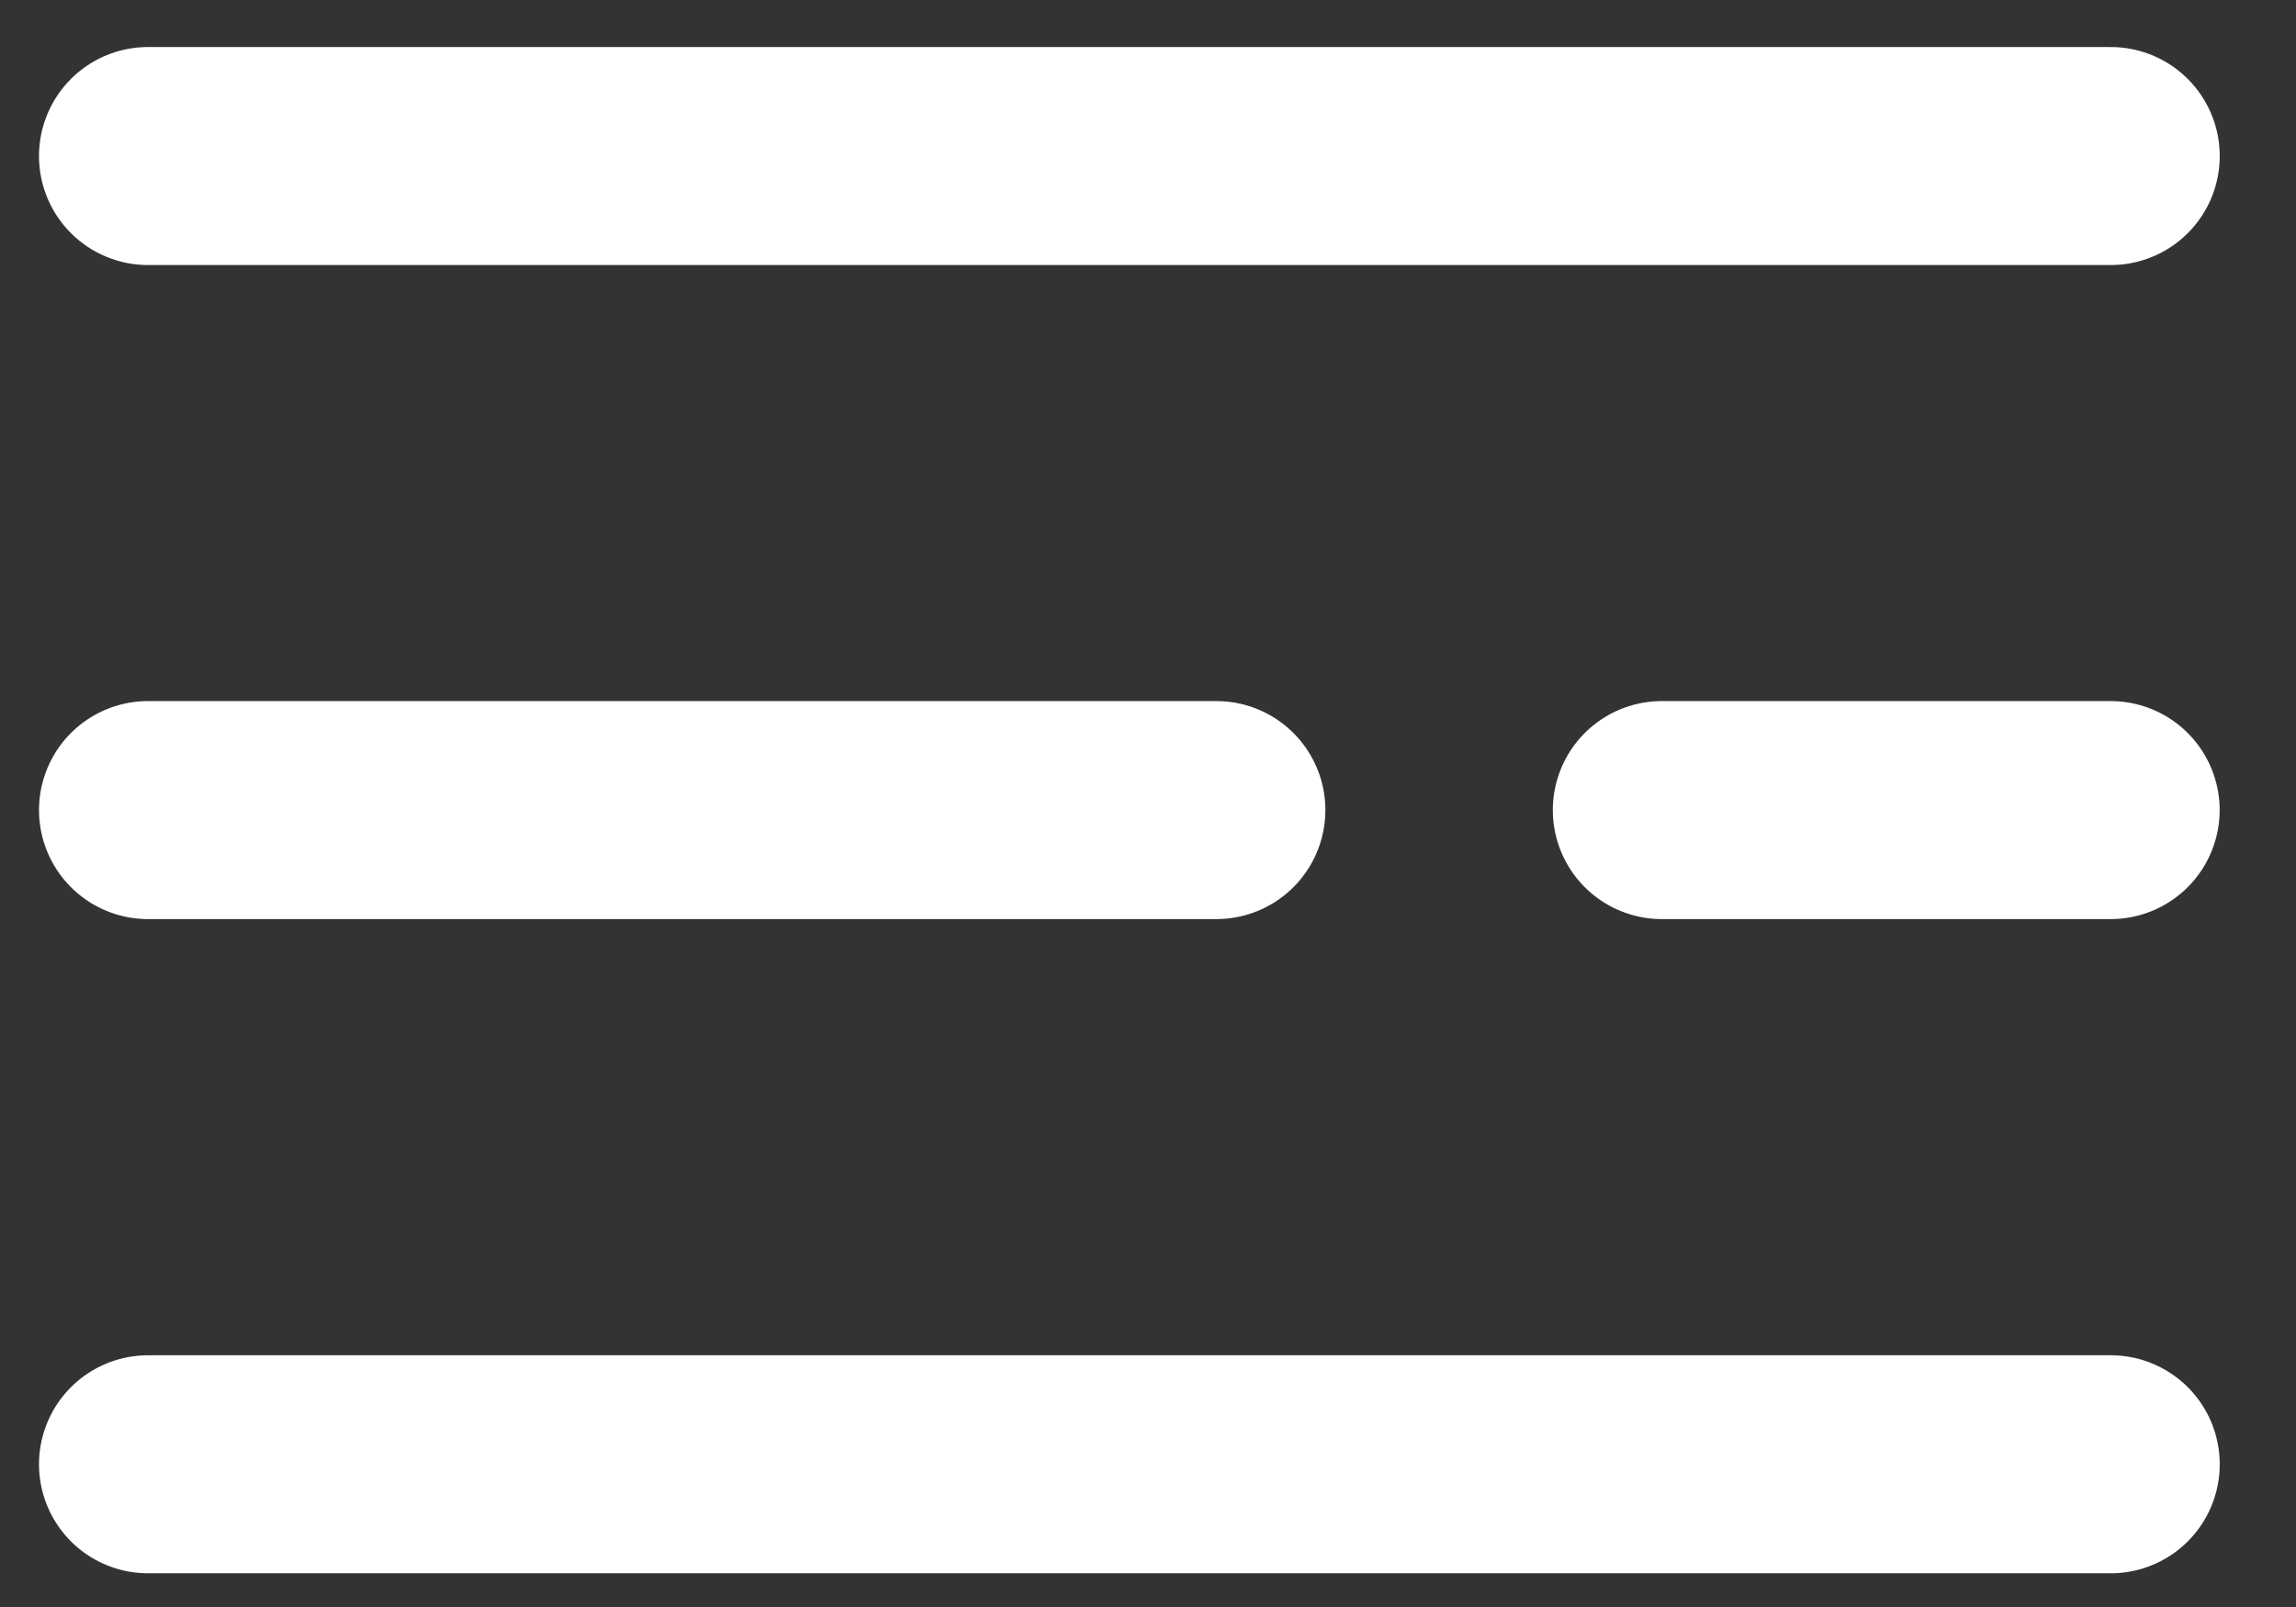
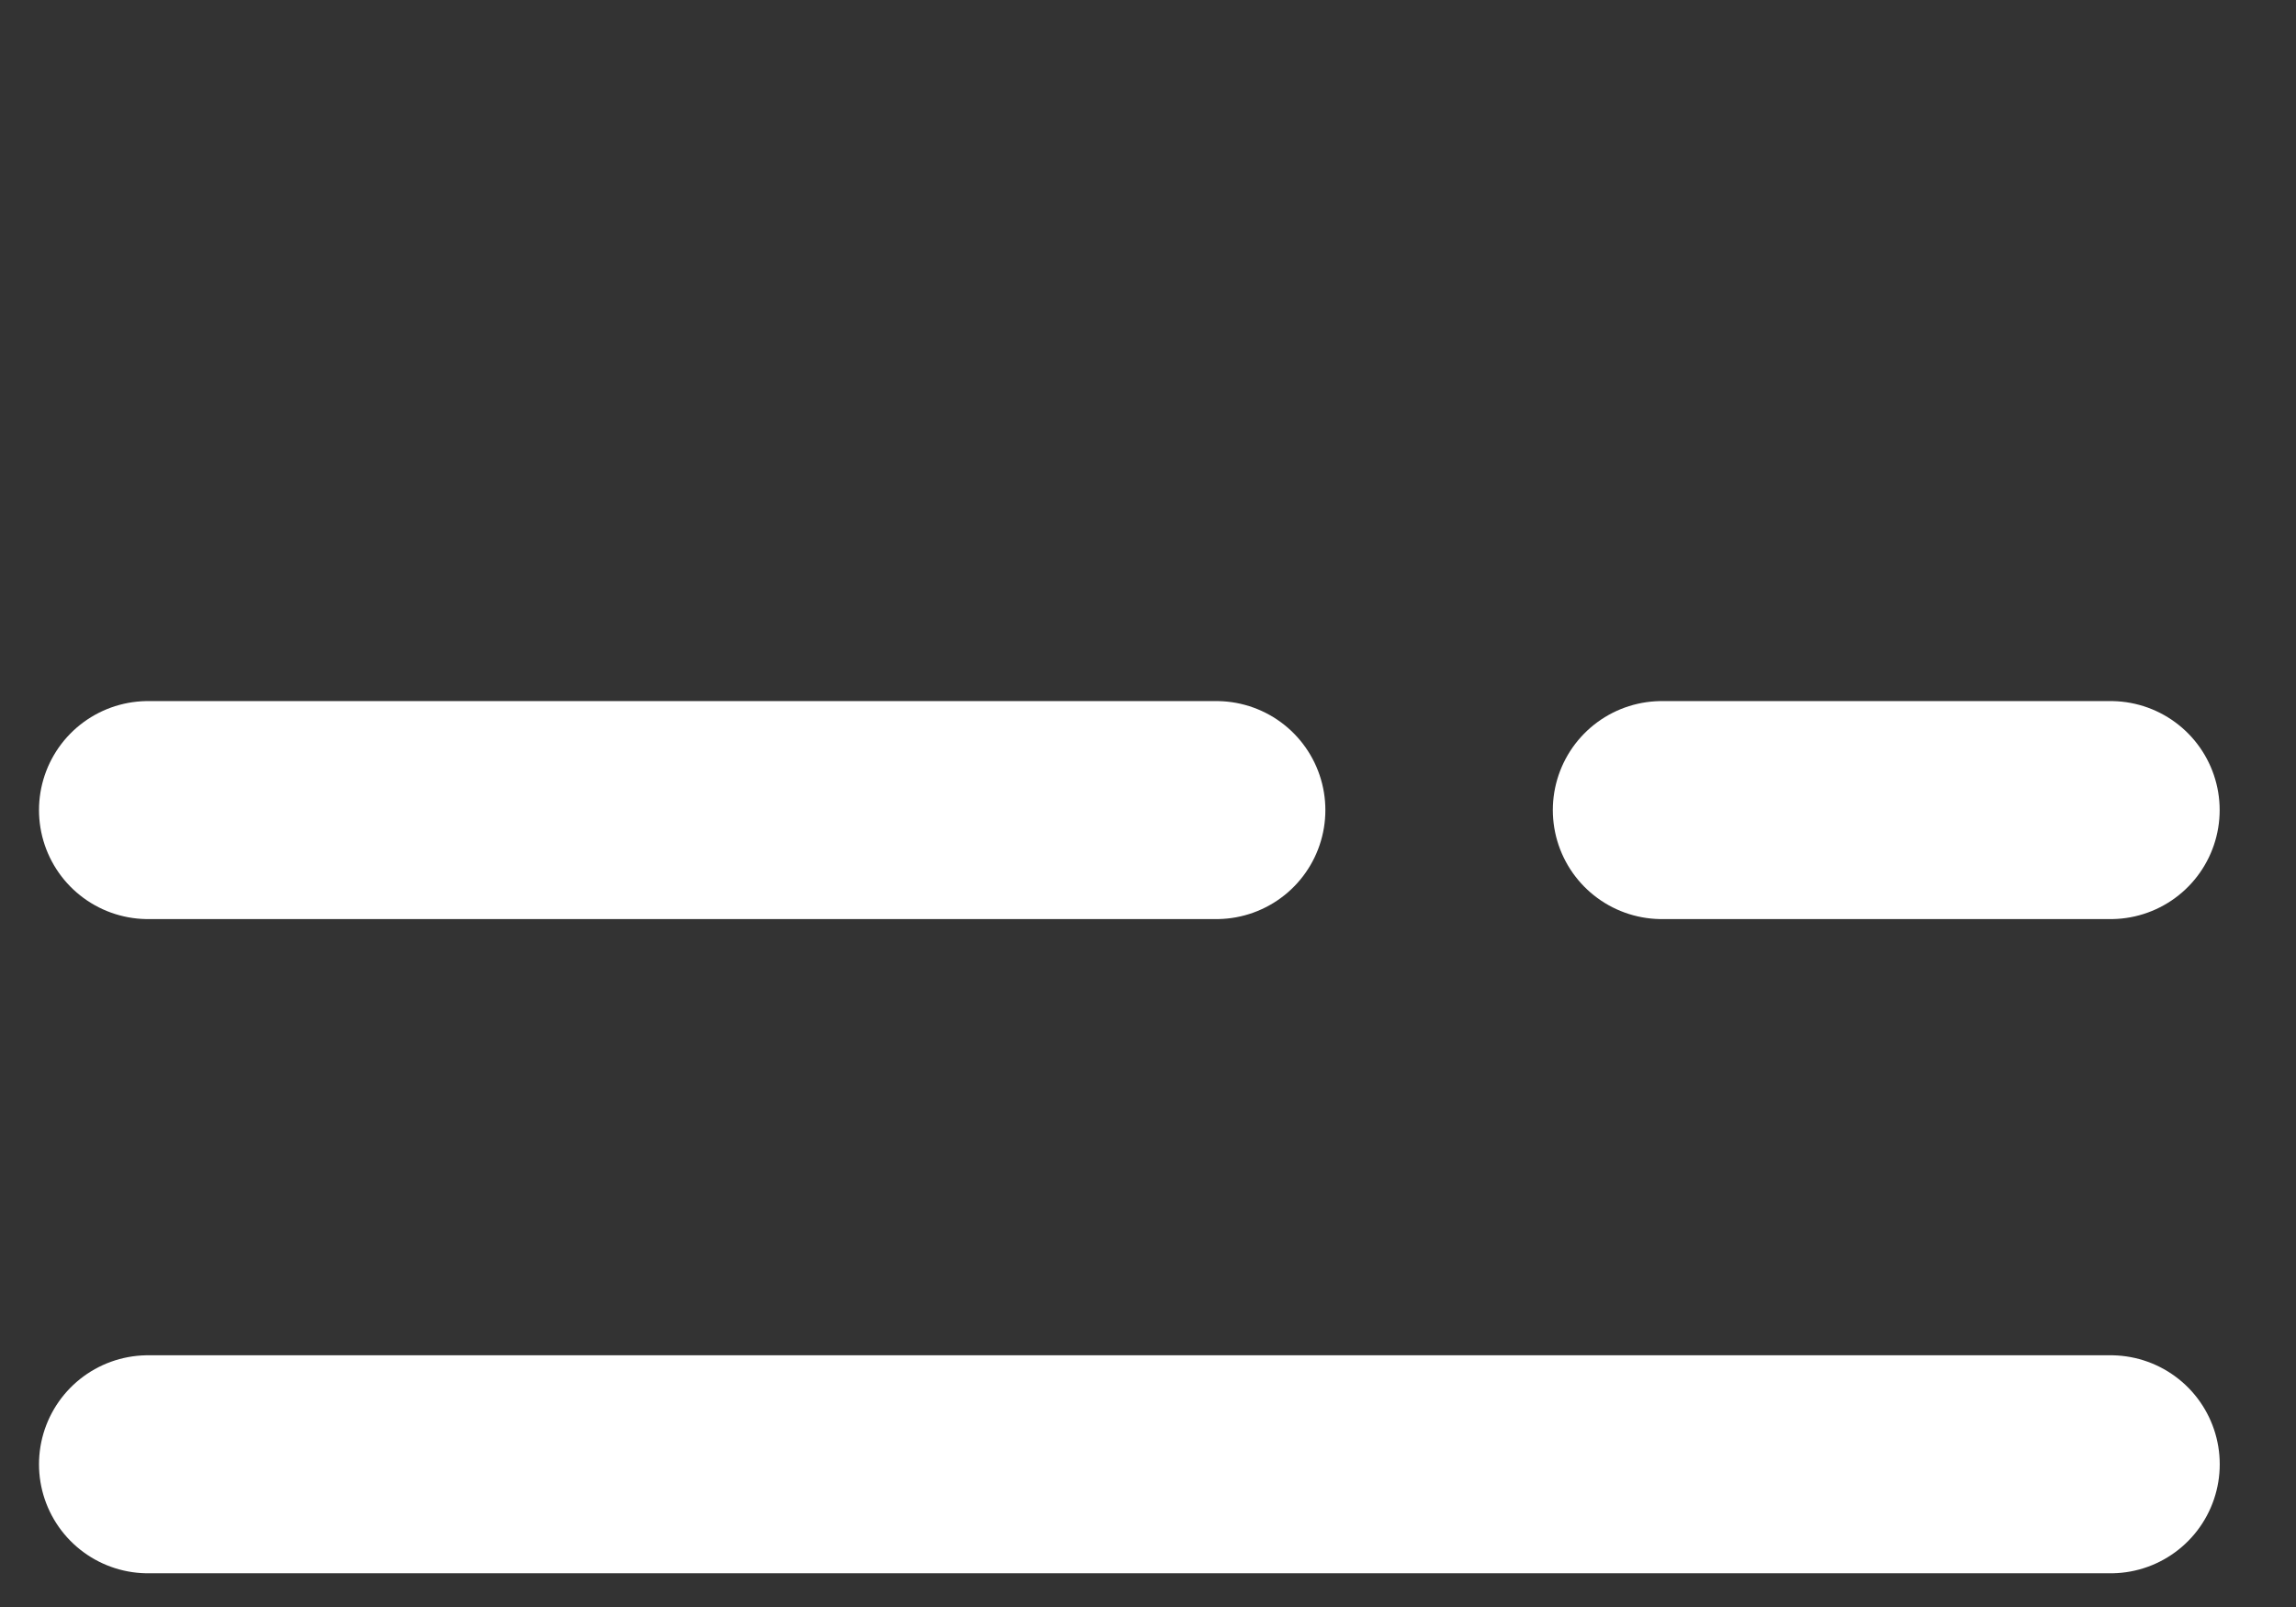
<svg xmlns="http://www.w3.org/2000/svg" width="30" height="21" viewBox="0 0 30 21" fill="none">
  <rect x="0" y="0" width="30" height="21" fill="#333333" stroke="none" />
-   <line x1="1.934" y1="2.039" x2="27.579" y2="2.039" stroke="white" stroke-width="2.849" stroke-linecap="round" />
  <line x1="1.934" y1="10.586" x2="15.893" y2="10.586" stroke="white" stroke-width="2.849" stroke-linecap="round" />
  <line x1="21.714" y1="10.586" x2="27.578" y2="10.586" stroke="white" stroke-width="2.849" stroke-linecap="round" />
  <line x1="1.934" y1="19.135" x2="27.579" y2="19.135" stroke="white" stroke-width="2.849" stroke-linecap="round" />
</svg>